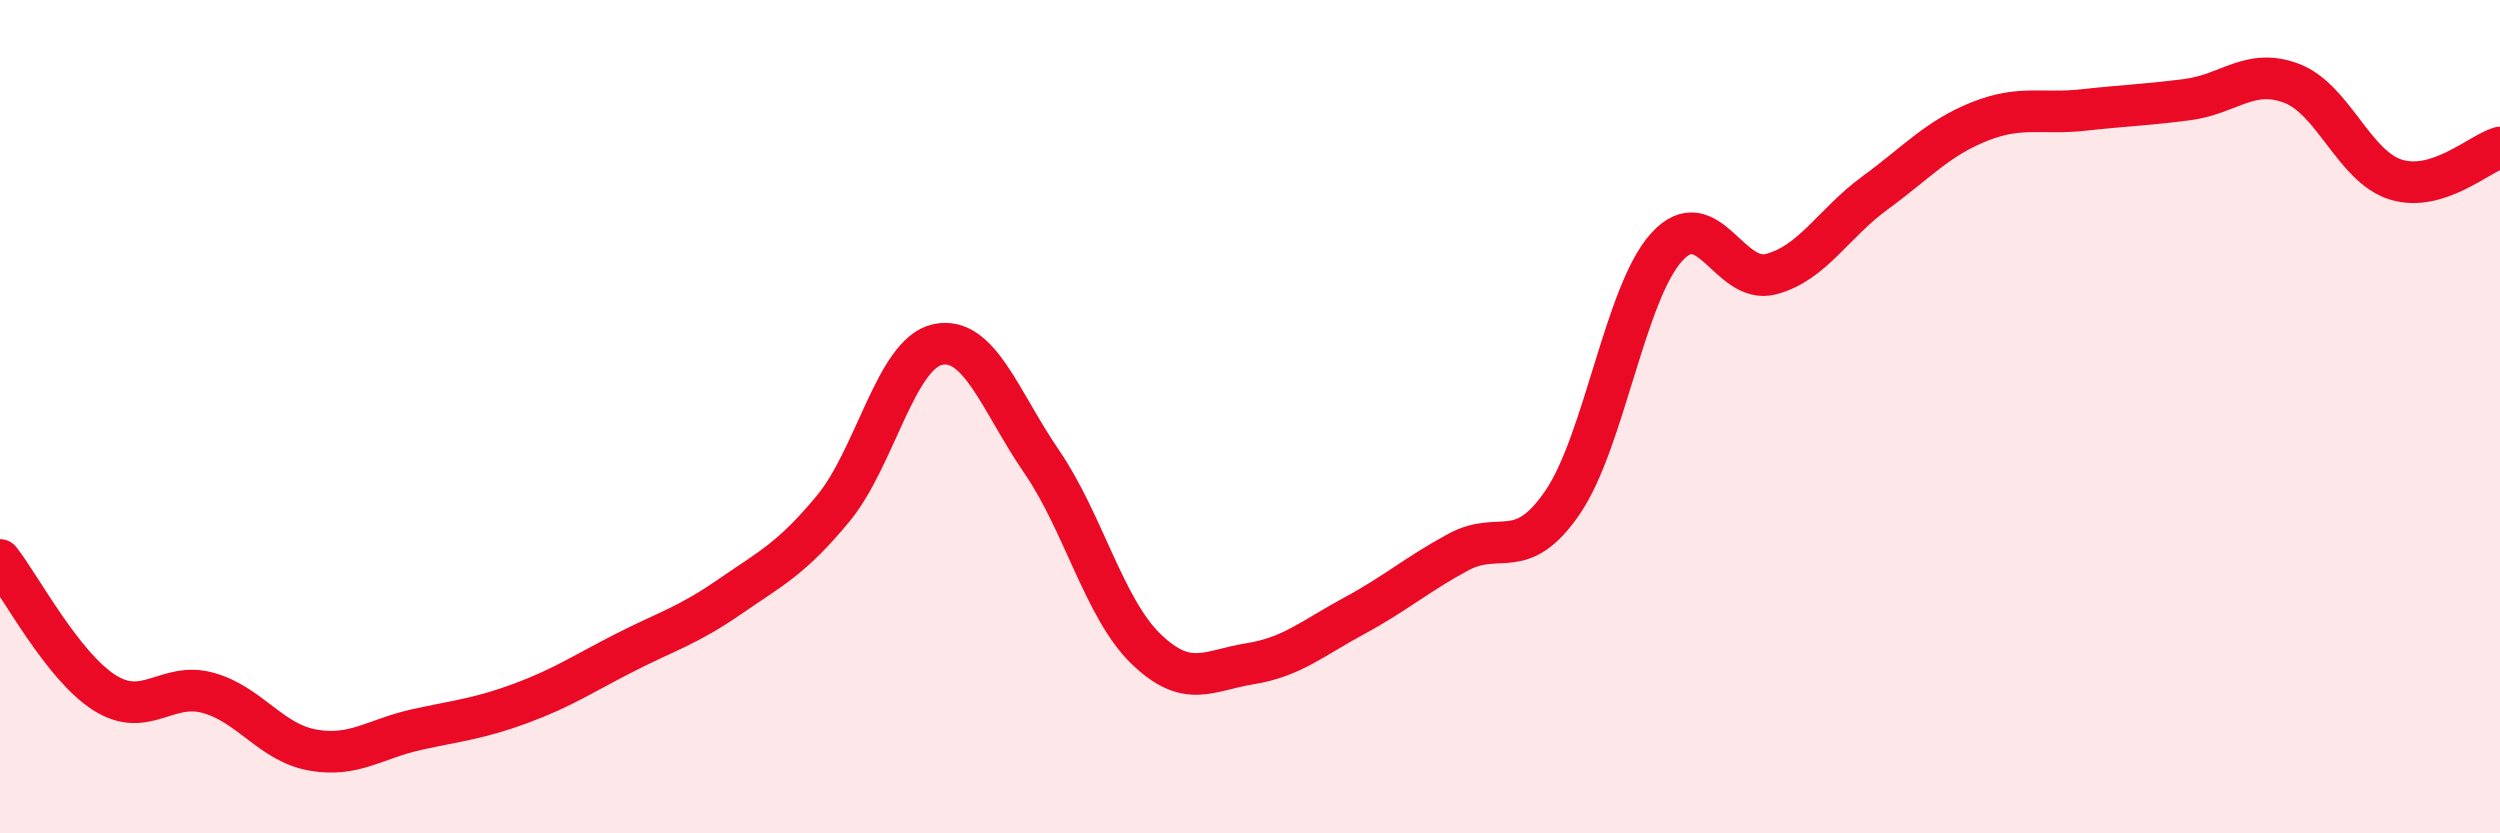
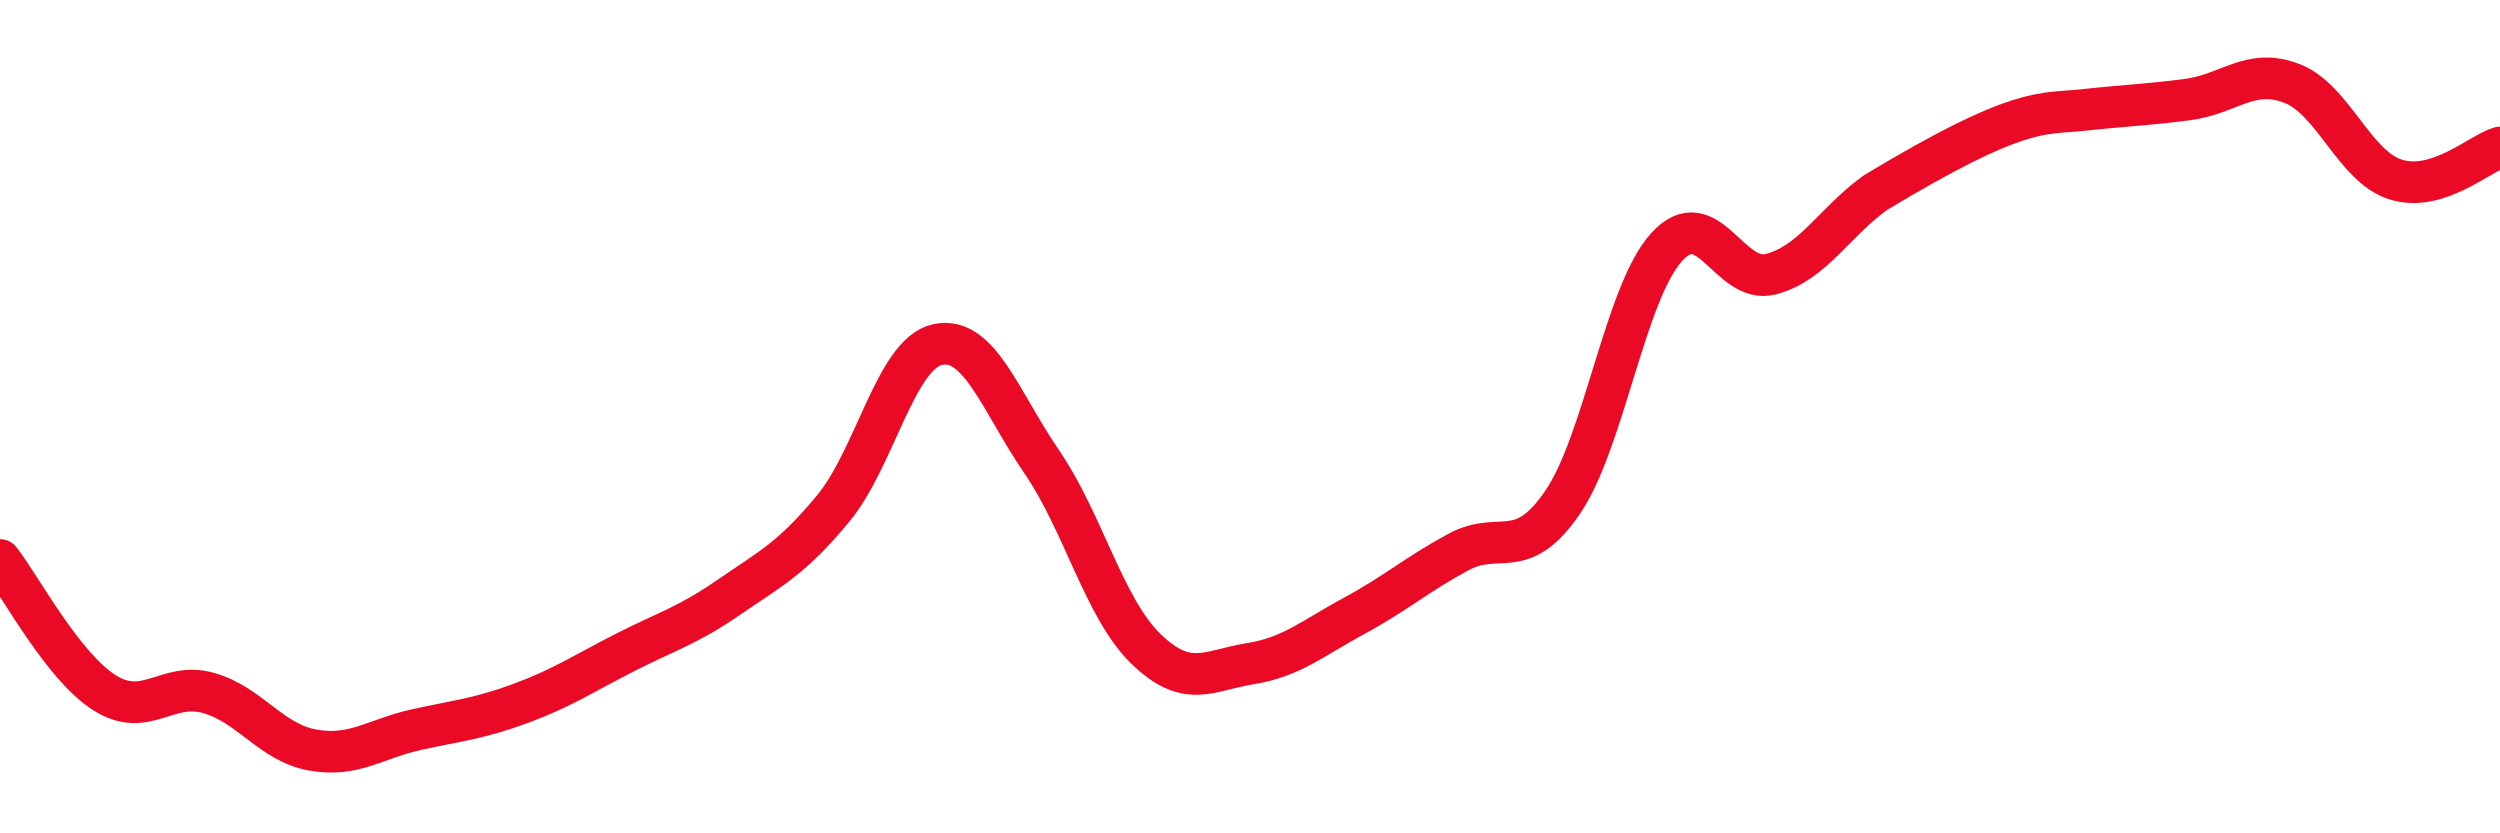
<svg xmlns="http://www.w3.org/2000/svg" width="60" height="20" viewBox="0 0 60 20">
-   <path d="M 0,13.44 C 0.5,14.08 1.5,15.98 2.5,16.62 C 3.5,17.26 4,16.35 5,16.63 C 6,16.91 6.5,17.82 7.5,18 C 8.5,18.18 9,17.73 10,17.51 C 11,17.29 11.5,17.25 12.5,16.88 C 13.5,16.51 14,16.17 15,15.66 C 16,15.15 16.5,15.02 17.5,14.33 C 18.5,13.64 19,13.41 20,12.2 C 21,10.99 21.5,8.49 22.5,8.27 C 23.5,8.05 24,9.62 25,11.08 C 26,12.54 26.5,14.6 27.5,15.57 C 28.5,16.54 29,16.09 30,15.93 C 31,15.77 31.5,15.32 32.5,14.78 C 33.5,14.24 34,13.79 35,13.25 C 36,12.71 36.5,13.52 37.5,12.06 C 38.5,10.6 39,7.03 40,5.93 C 41,4.83 41.5,6.84 42.5,6.58 C 43.5,6.32 44,5.36 45,4.63 C 46,3.9 46.5,3.32 47.5,2.92 C 48.5,2.52 49,2.75 50,2.64 C 51,2.53 51.5,2.52 52.5,2.39 C 53.5,2.26 54,1.62 55,2 C 56,2.38 56.5,4 57.5,4.31 C 58.5,4.62 59.5,3.69 60,3.54L60 20L0 20Z" fill="#EB0A25" opacity="0.1" stroke-linecap="round" stroke-linejoin="round" />
-   <path d="M 0,13.44 C 0.5,14.08 1.5,15.98 2.5,16.62 C 3.5,17.26 4,16.35 5,16.63 C 6,16.91 6.5,17.82 7.5,18 C 8.5,18.18 9,17.73 10,17.51 C 11,17.29 11.5,17.25 12.5,16.88 C 13.5,16.51 14,16.17 15,15.66 C 16,15.15 16.5,15.02 17.5,14.33 C 18.5,13.64 19,13.41 20,12.2 C 21,10.99 21.5,8.49 22.5,8.27 C 23.5,8.05 24,9.62 25,11.08 C 26,12.54 26.5,14.6 27.5,15.57 C 28.5,16.54 29,16.09 30,15.93 C 31,15.77 31.5,15.32 32.5,14.78 C 33.5,14.24 34,13.79 35,13.25 C 36,12.71 36.5,13.52 37.5,12.06 C 38.5,10.6 39,7.03 40,5.93 C 41,4.83 41.5,6.84 42.5,6.58 C 43.5,6.32 44,5.36 45,4.63 C 46,3.9 46.5,3.32 47.5,2.92 C 48.5,2.52 49,2.75 50,2.64 C 51,2.53 51.5,2.52 52.5,2.39 C 53.5,2.26 54,1.62 55,2 C 56,2.38 56.5,4 57.5,4.31 C 58.5,4.62 59.5,3.69 60,3.54" stroke="#EB0A25" stroke-width="1" fill="none" stroke-linecap="round" stroke-linejoin="round" />
+   <path d="M 0,13.44 C 0.5,14.08 1.5,15.98 2.5,16.62 C 3.5,17.26 4,16.35 5,16.63 C 6,16.91 6.5,17.82 7.5,18 C 8.5,18.18 9,17.73 10,17.51 C 11,17.29 11.5,17.25 12.5,16.88 C 13.5,16.51 14,16.17 15,15.66 C 16,15.15 16.5,15.02 17.5,14.33 C 18.5,13.64 19,13.41 20,12.2 C 21,10.99 21.5,8.49 22.5,8.27 C 23.5,8.05 24,9.62 25,11.08 C 26,12.54 26.5,14.6 27.5,15.57 C 28.5,16.54 29,16.09 30,15.93 C 31,15.77 31.5,15.32 32.5,14.78 C 33.5,14.24 34,13.79 35,13.25 C 36,12.71 36.5,13.52 37.5,12.06 C 38.5,10.6 39,7.03 40,5.93 C 41,4.83 41.5,6.84 42.5,6.58 C 43.5,6.32 44,5.36 45,4.63 C 48.5,2.52 49,2.75 50,2.64 C 51,2.53 51.5,2.52 52.5,2.39 C 53.5,2.26 54,1.62 55,2 C 56,2.38 56.5,4 57.5,4.31 C 58.5,4.62 59.5,3.69 60,3.54" stroke="#EB0A25" stroke-width="1" fill="none" stroke-linecap="round" stroke-linejoin="round" />
</svg>